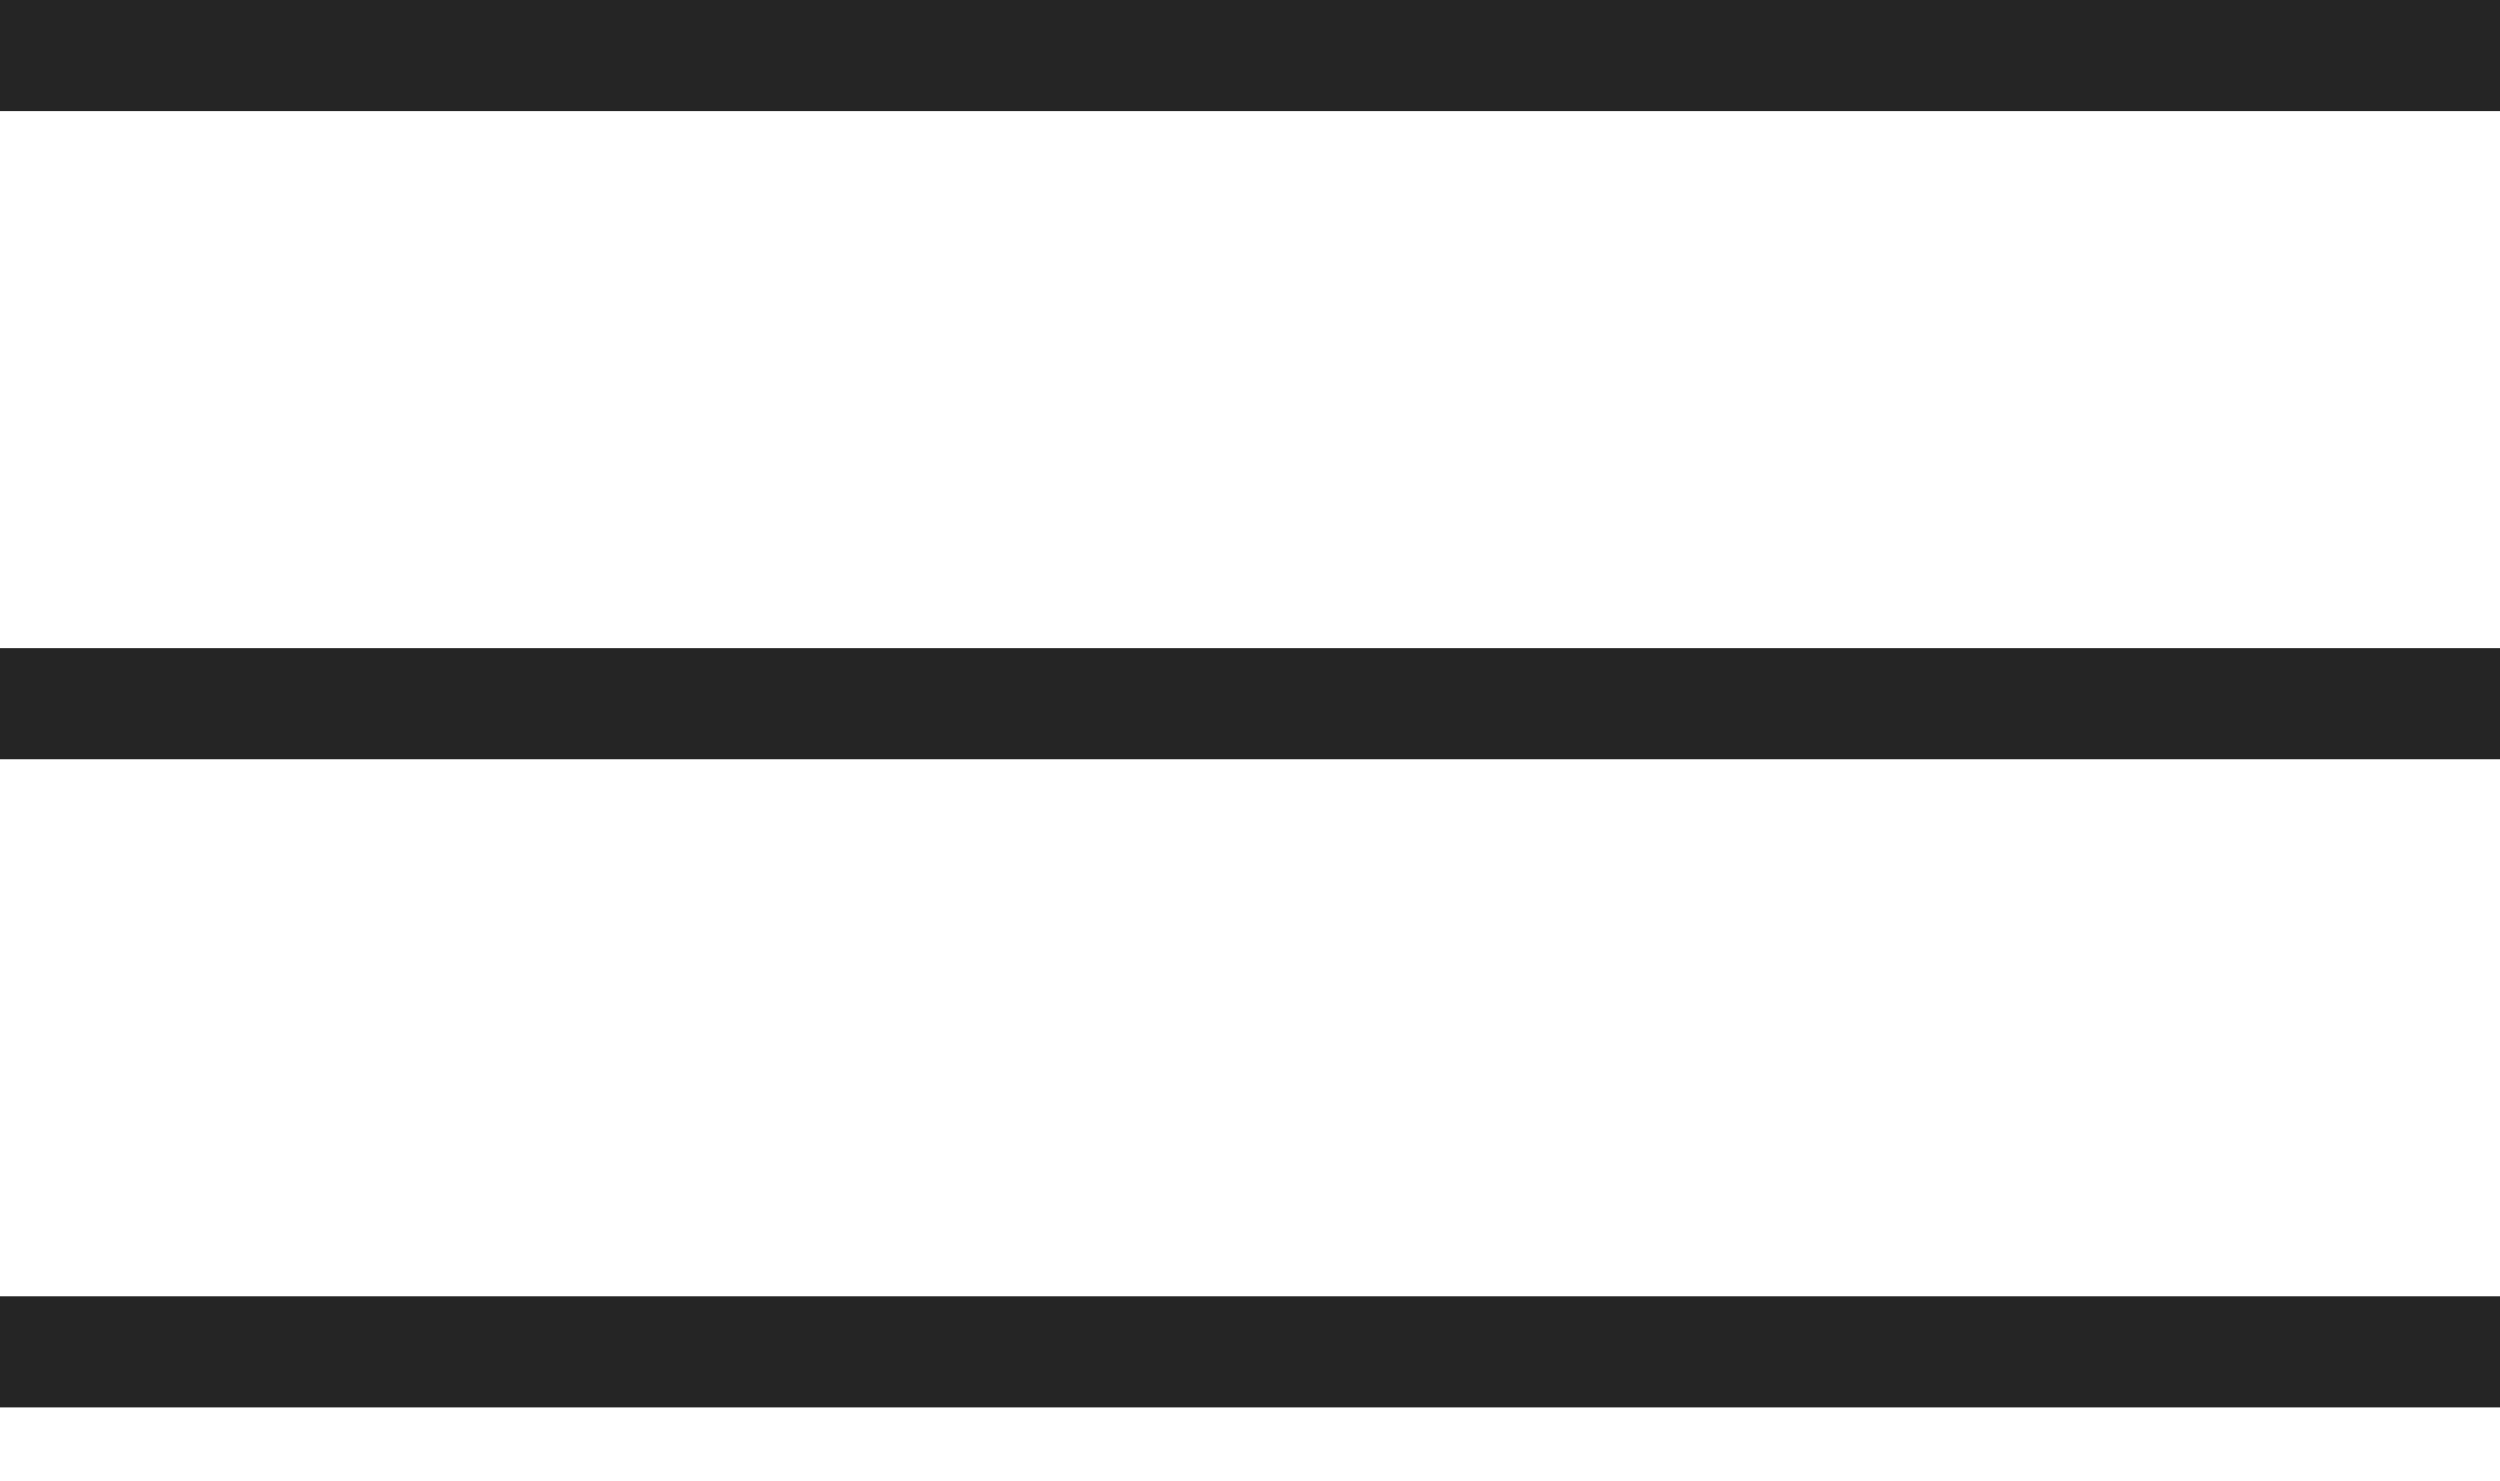
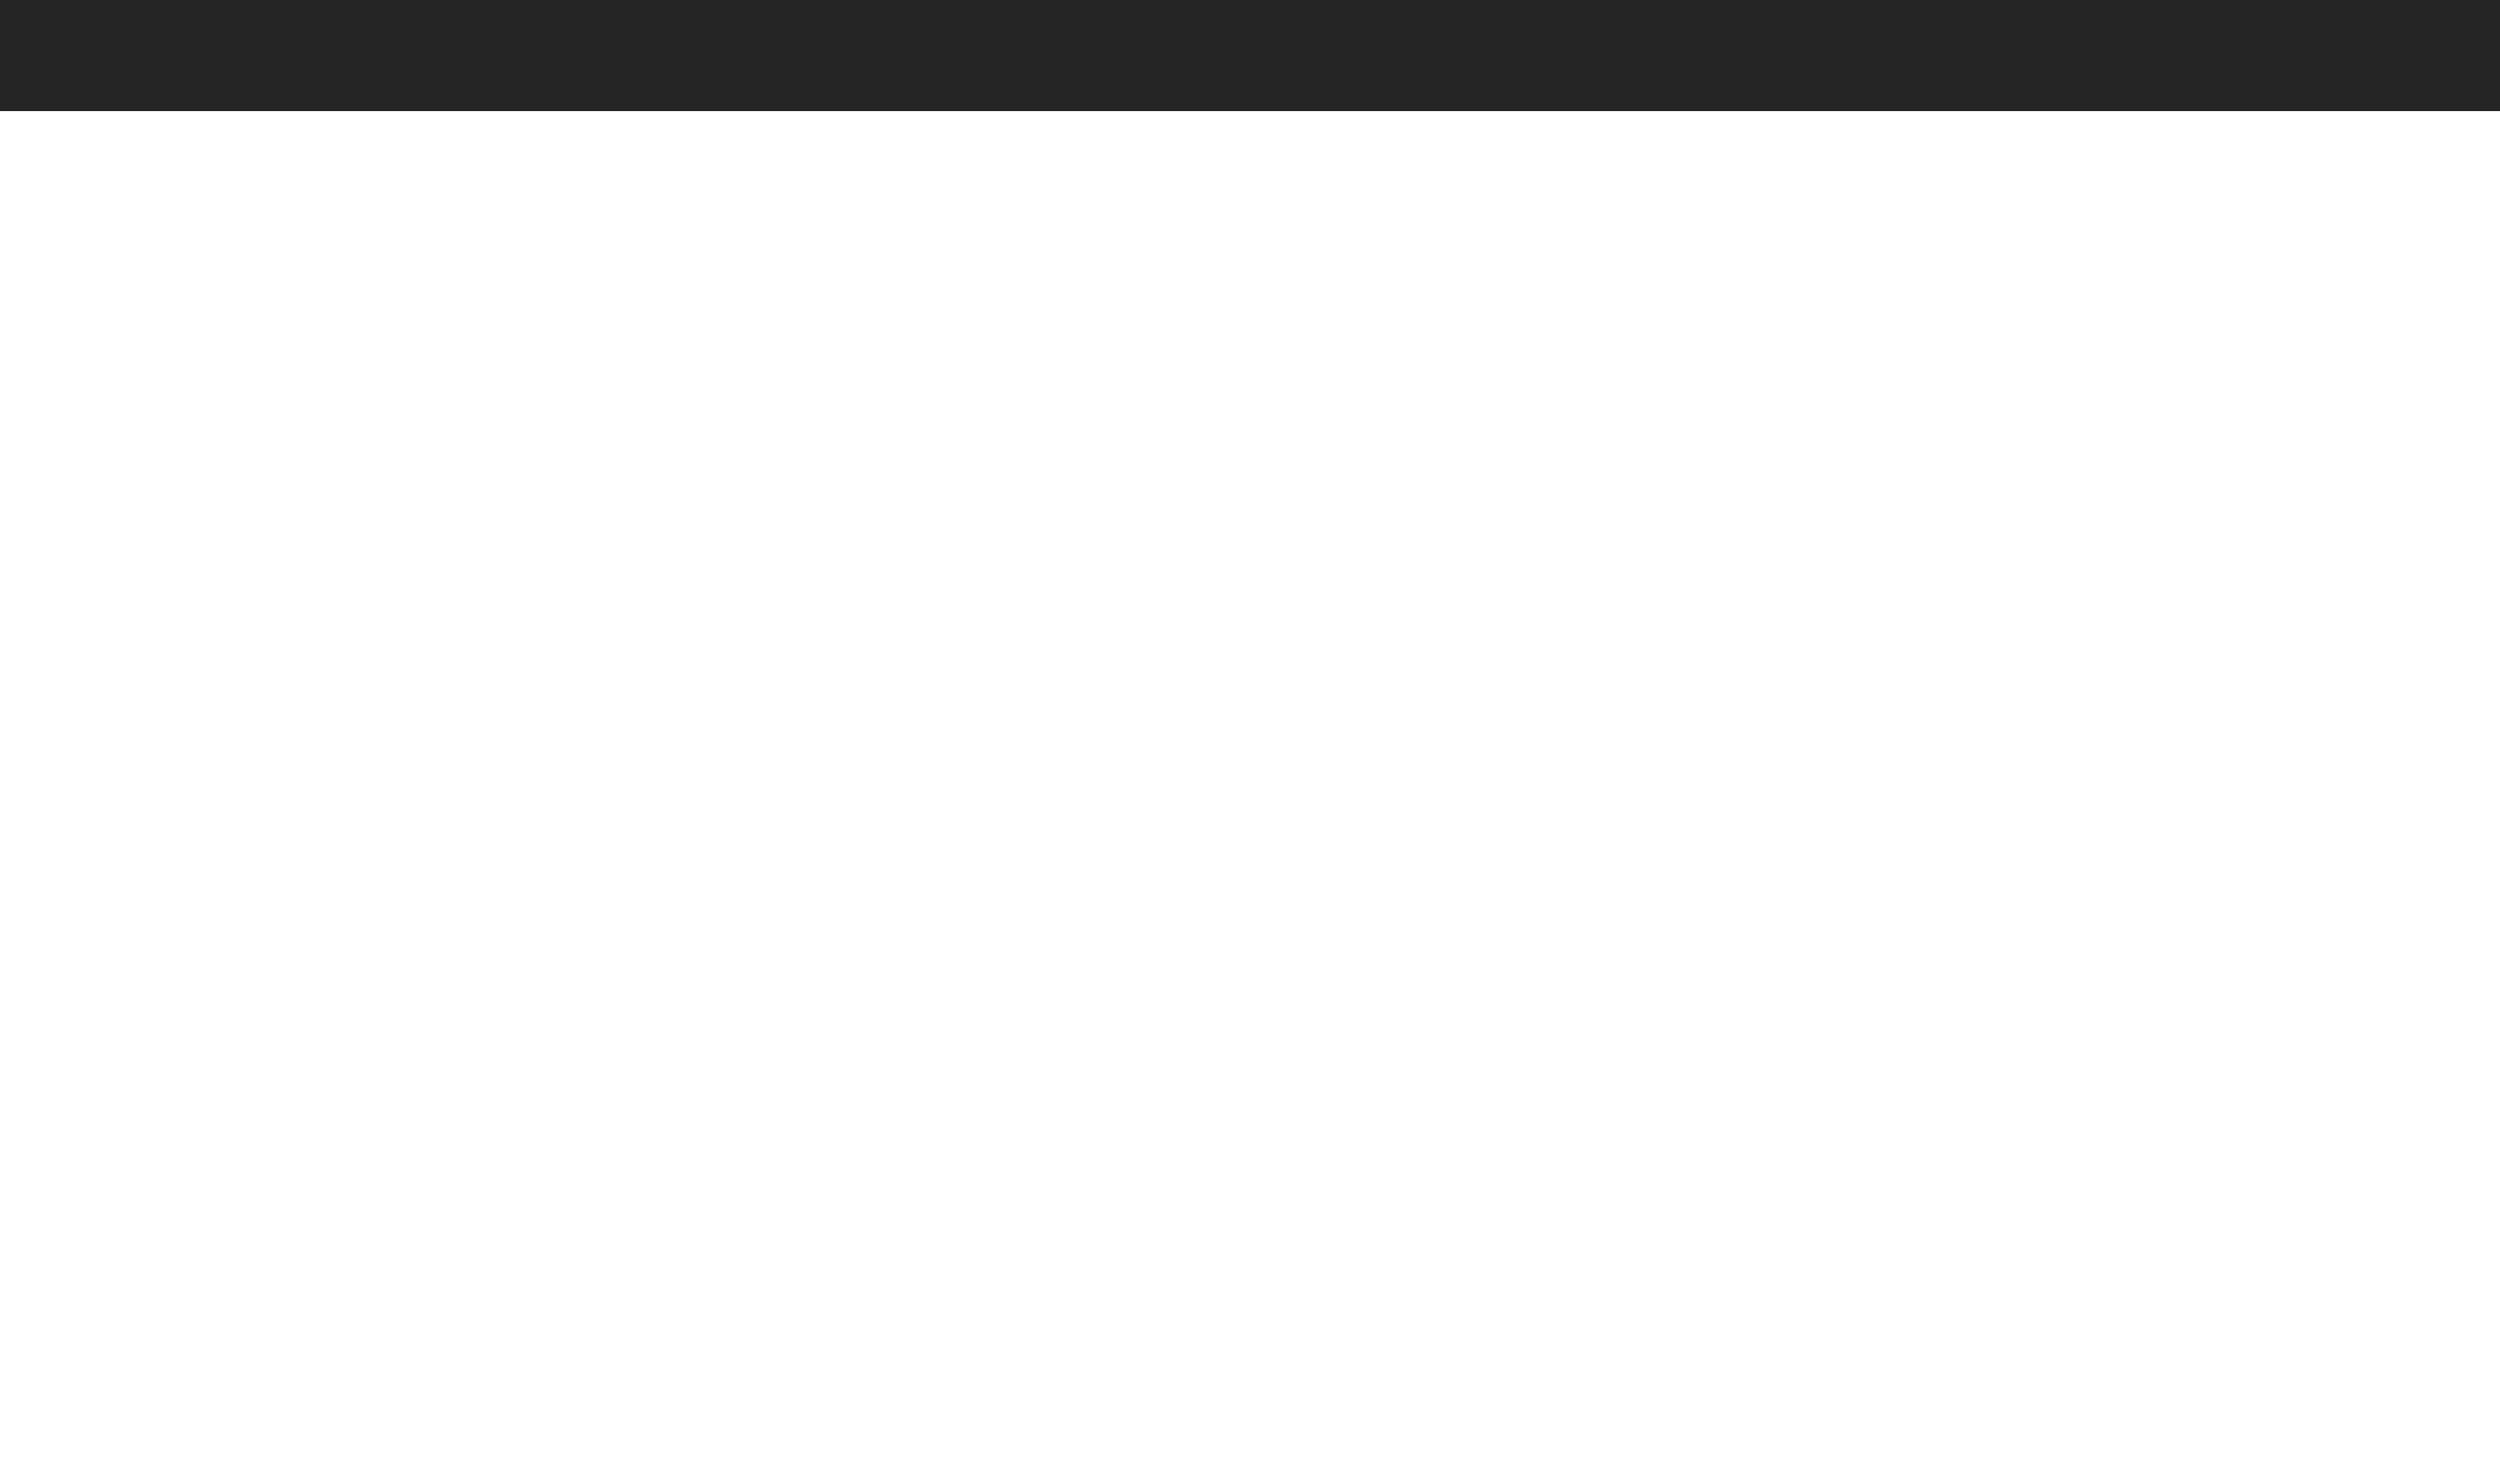
<svg xmlns="http://www.w3.org/2000/svg" width="27" height="16" viewBox="0 0 27 16" fill="none">
  <path d="M0 0H27V1.2H0V0Z" fill="#252525" />
-   <path d="M0 7H27V8.2H0V7Z" fill="#252525" />
-   <path d="M0 14H27V15.2H0V14Z" fill="#252525" />
</svg>